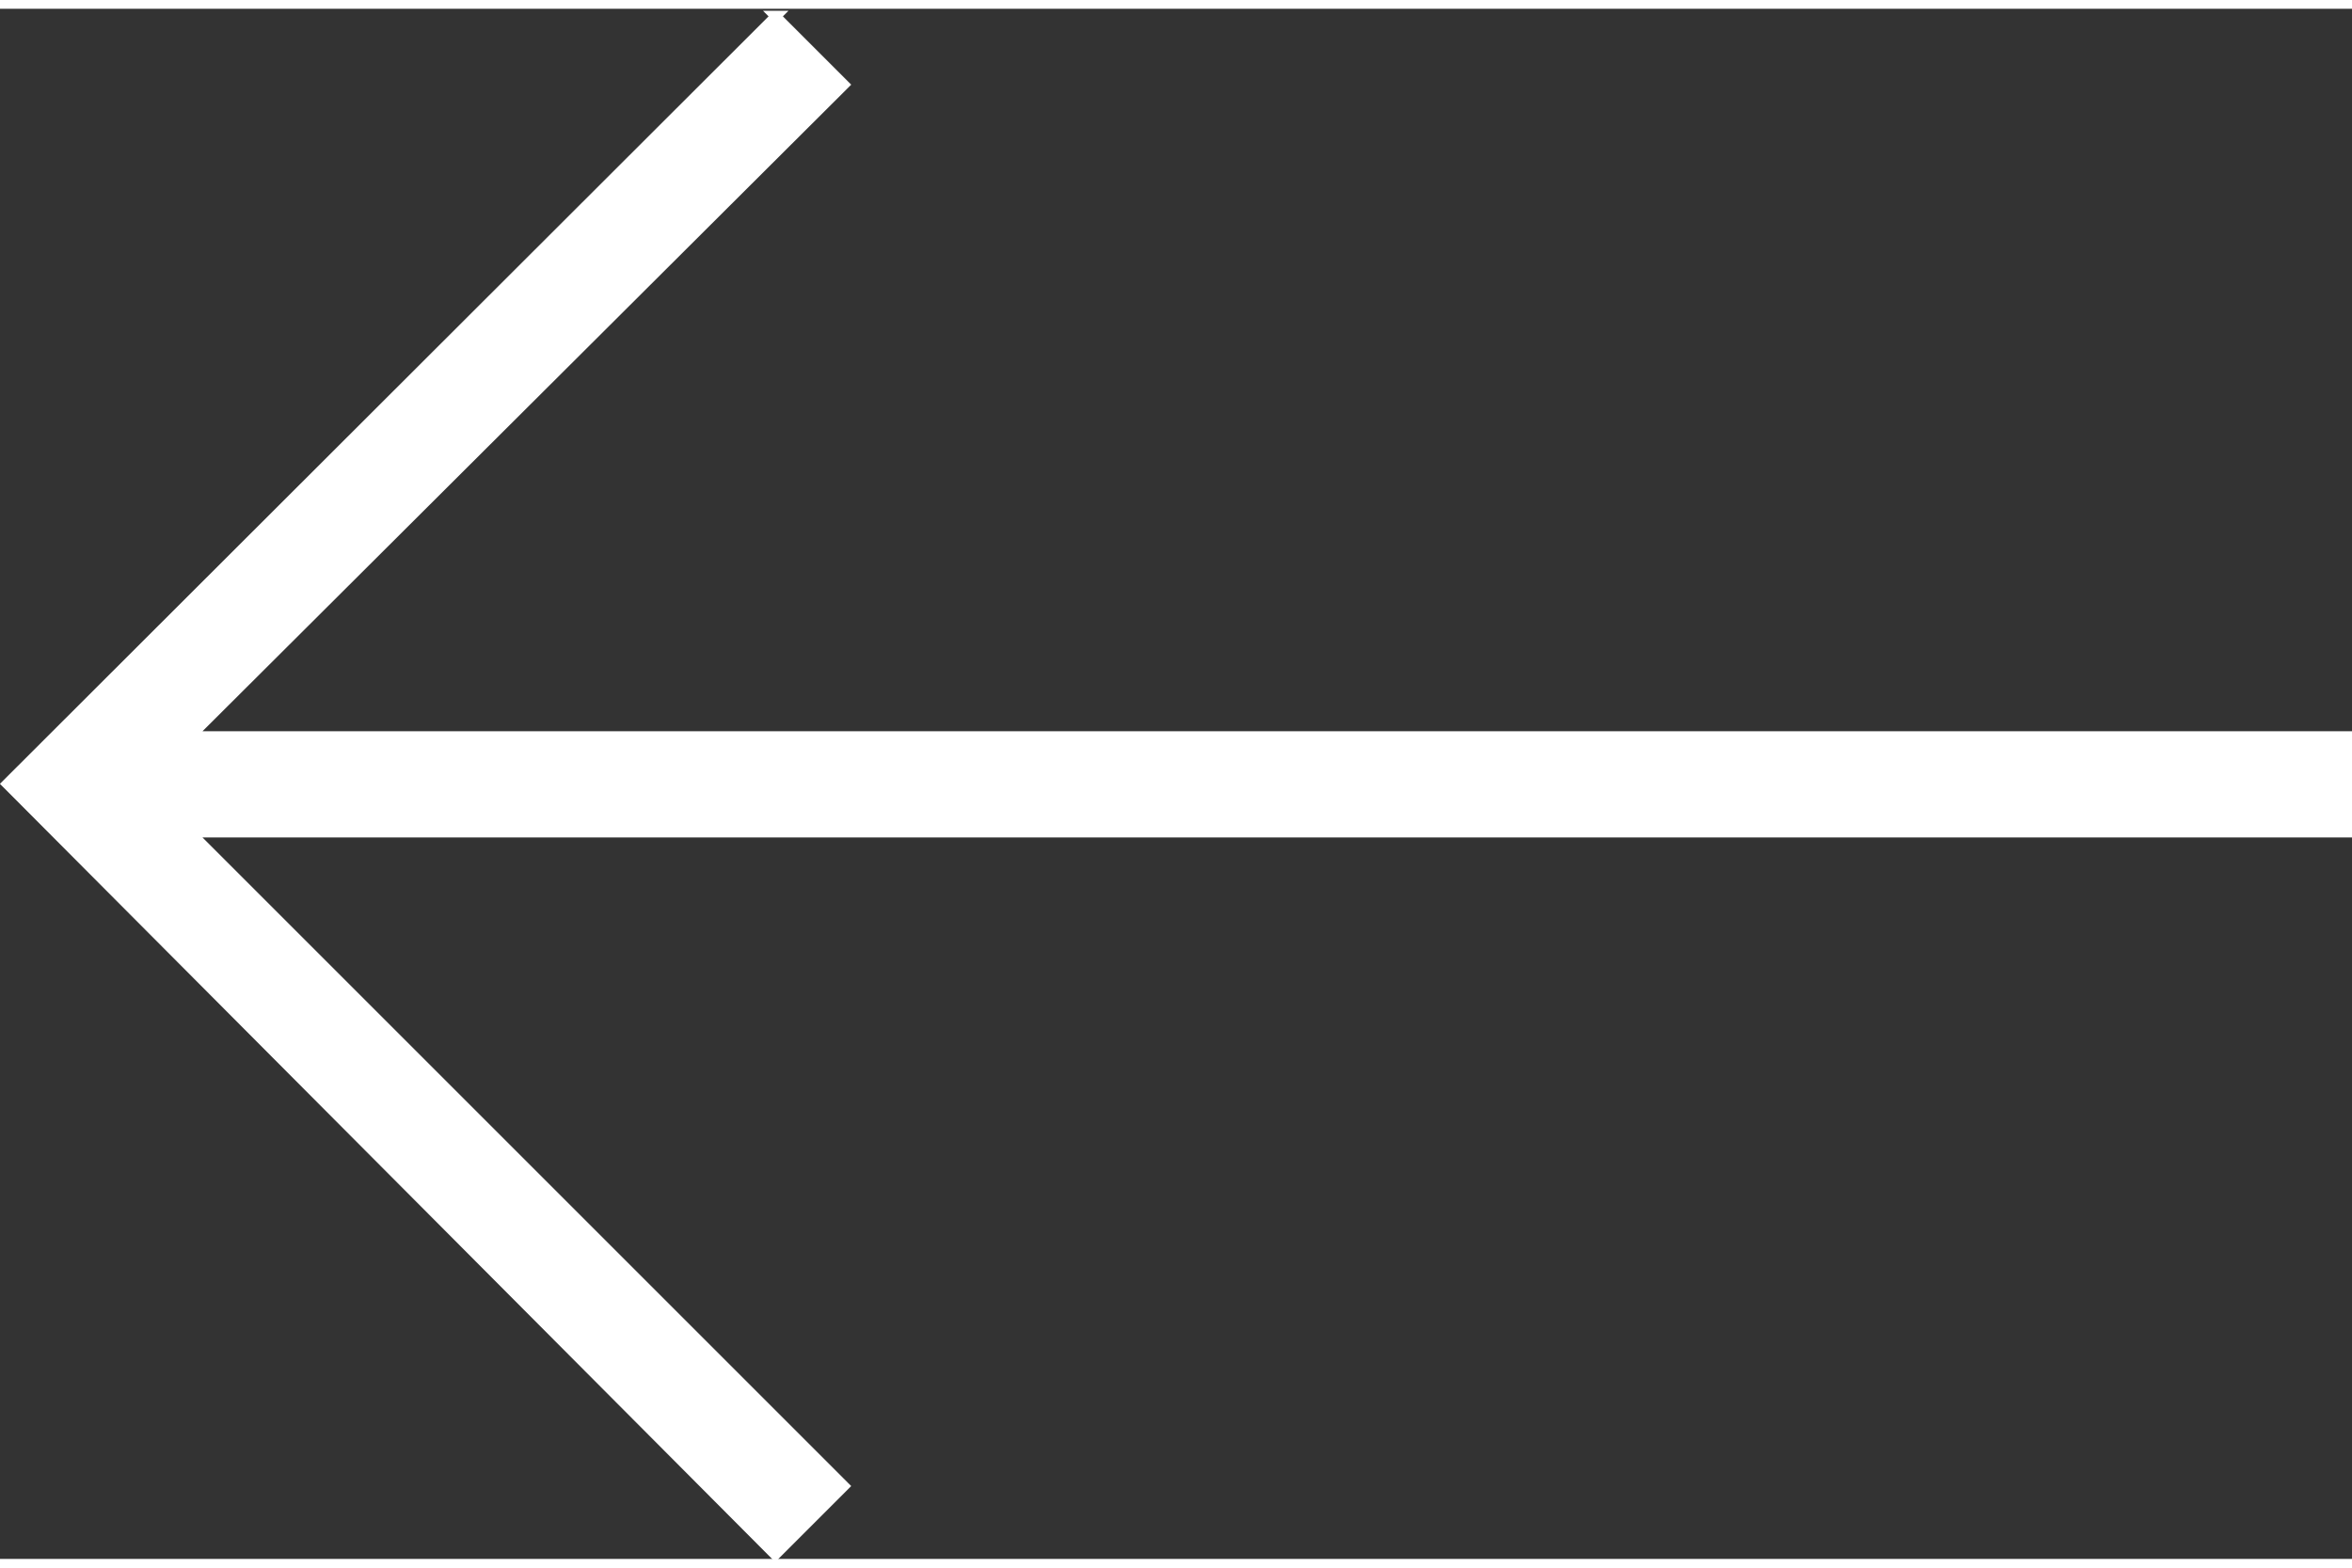
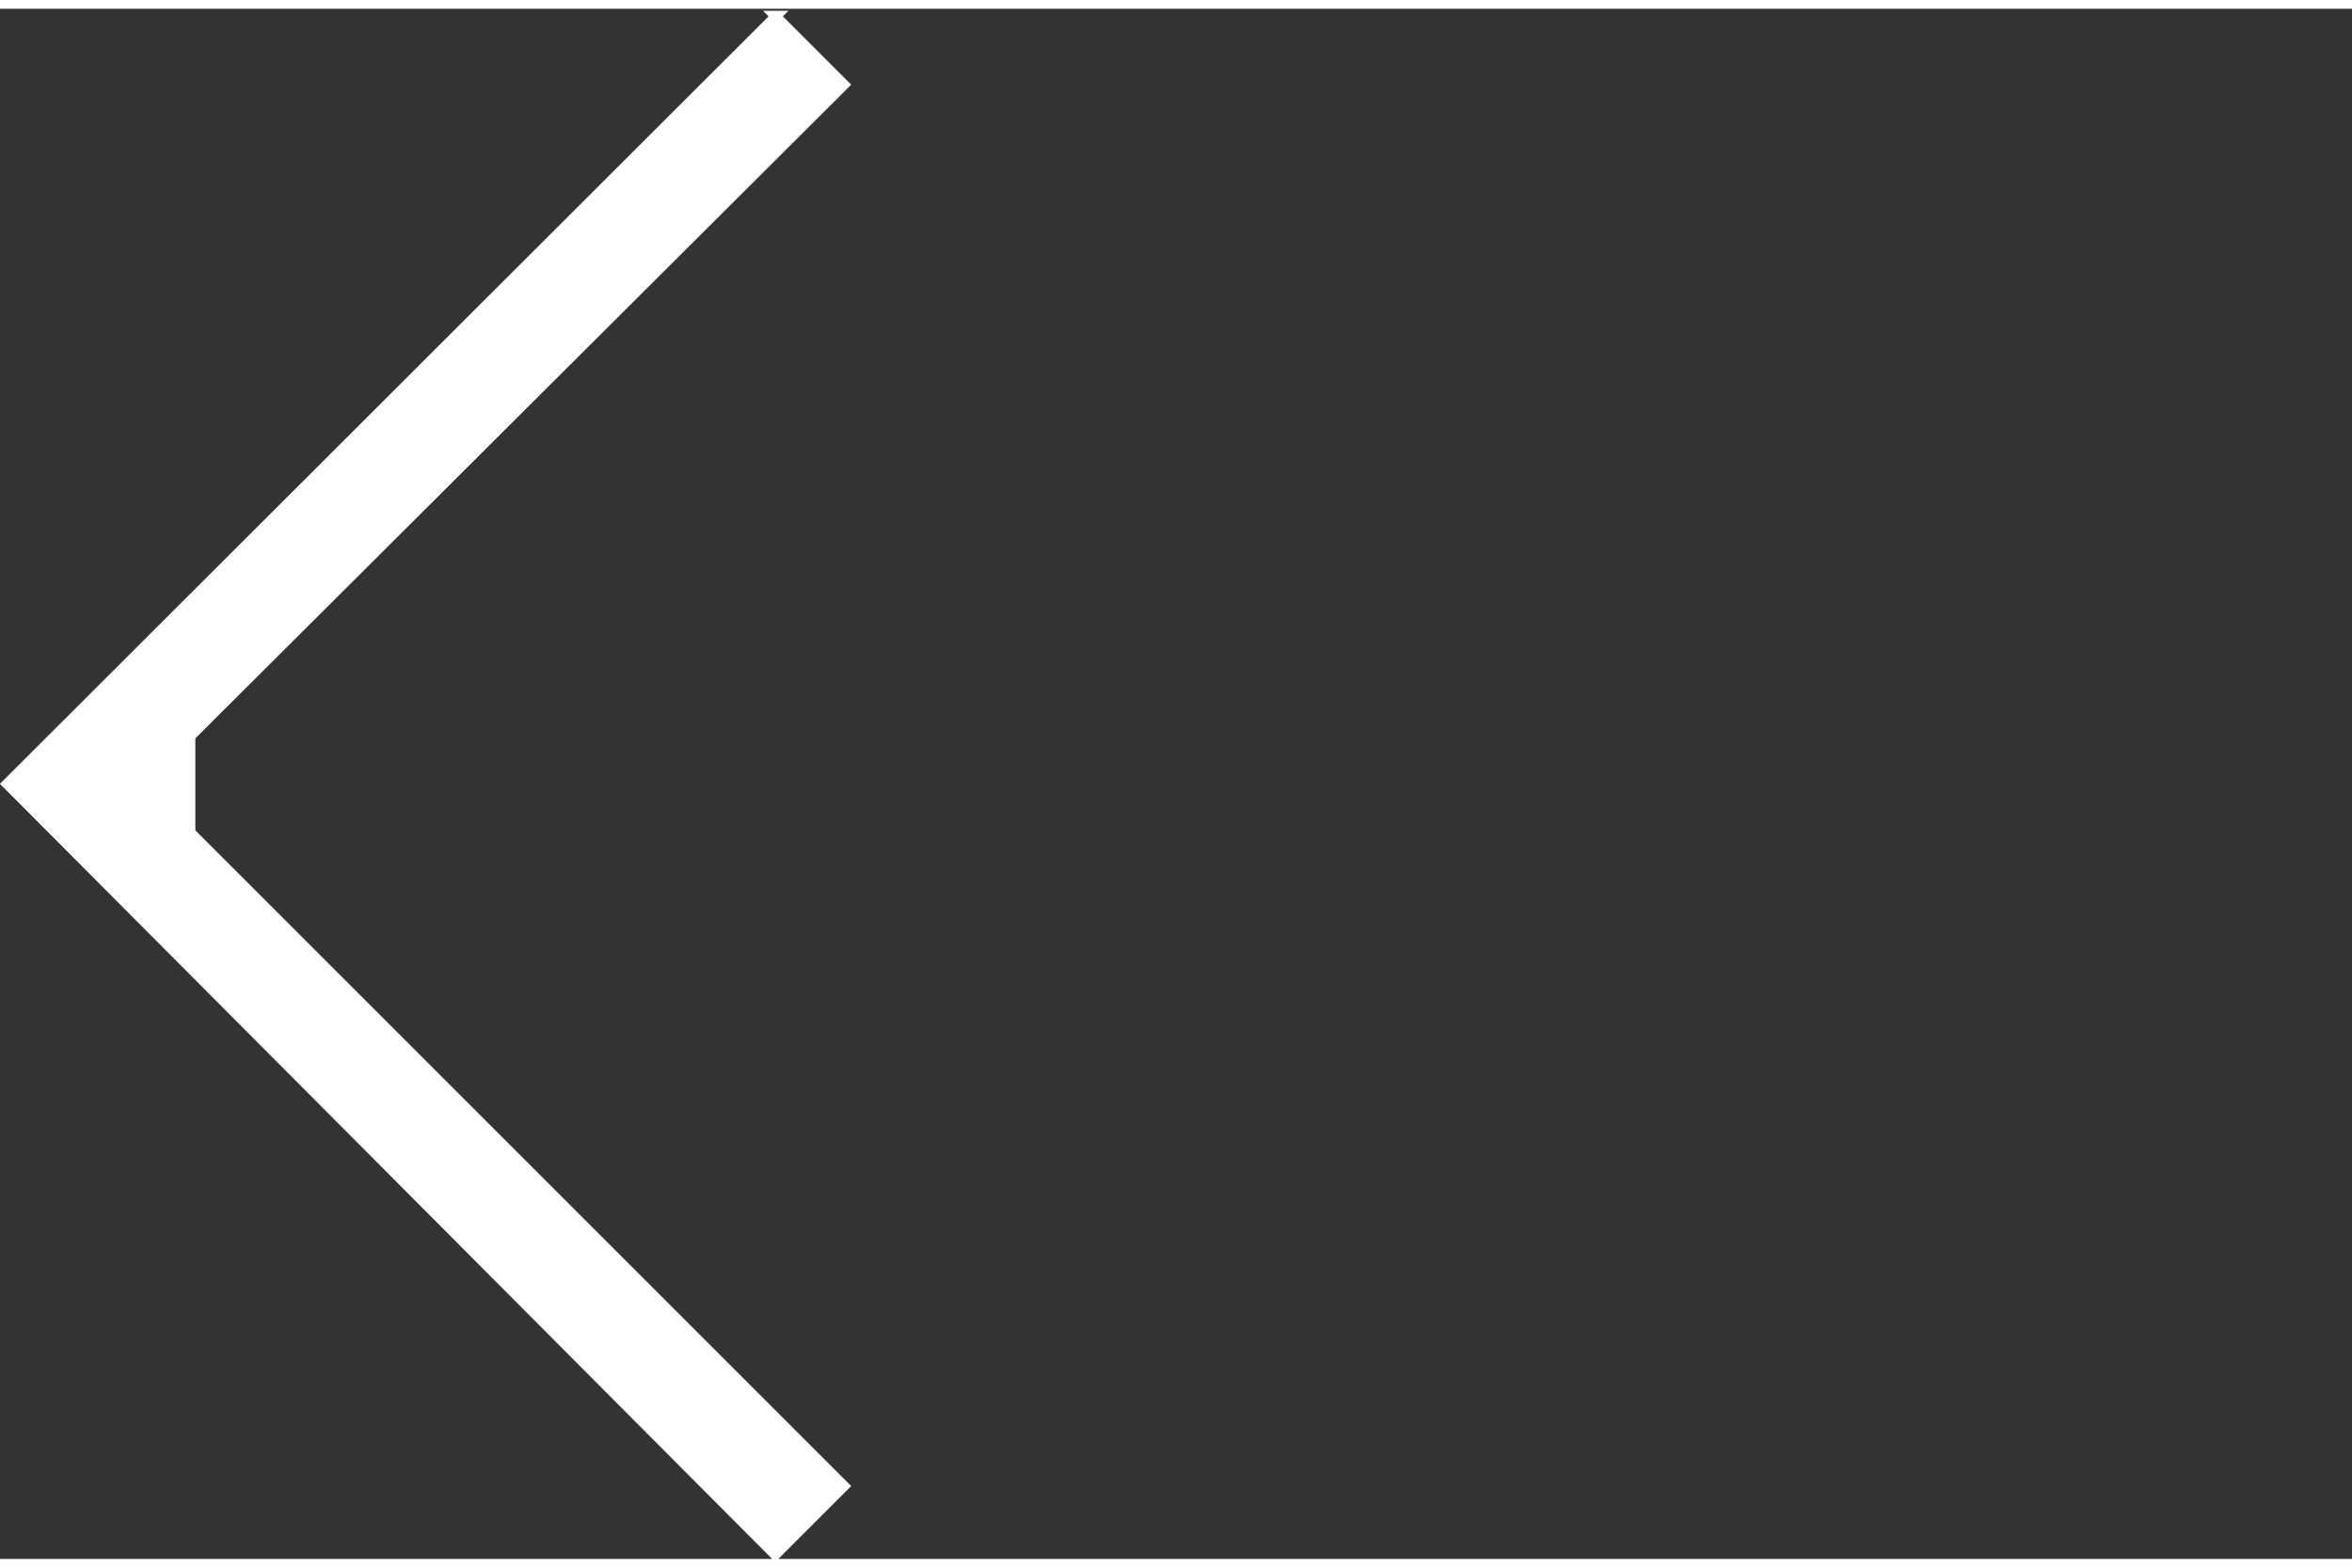
<svg xmlns="http://www.w3.org/2000/svg" width="24" height="16" id="Layer_2" viewBox="0 0 23.24 15.32">
  <rect x="0" y="0" width="23.24" height="15.32" fill="#333333" stroke="none" />
  <defs>
    <style>.cls-1{fill:#fff;stroke:#fff;stroke-width:.1px;}</style>
  </defs>
  <g id="Layer_1-2">
-     <path class="cls-1" d="M7.66.07l.04.04.6.6.04.04-.04.04L1.88,7.19h21.31s0,.95,0,.95H1.88s6.42,6.42,6.42,6.42l.04.04-.04.04-.6.6-.04.04-.04-.04L.11,7.7l-.04-.04.04-.04L7.63.11l.04-.04Z" />
+     <path class="cls-1" d="M7.66.07l.04.04.6.6.04.04-.04.04L1.88,7.19s0,.95,0,.95H1.88s6.42,6.42,6.42,6.42l.04.04-.04.04-.6.6-.04.04-.04-.04L.11,7.7l-.04-.04.04-.04L7.63.11l.04-.04Z" />
  </g>
</svg>